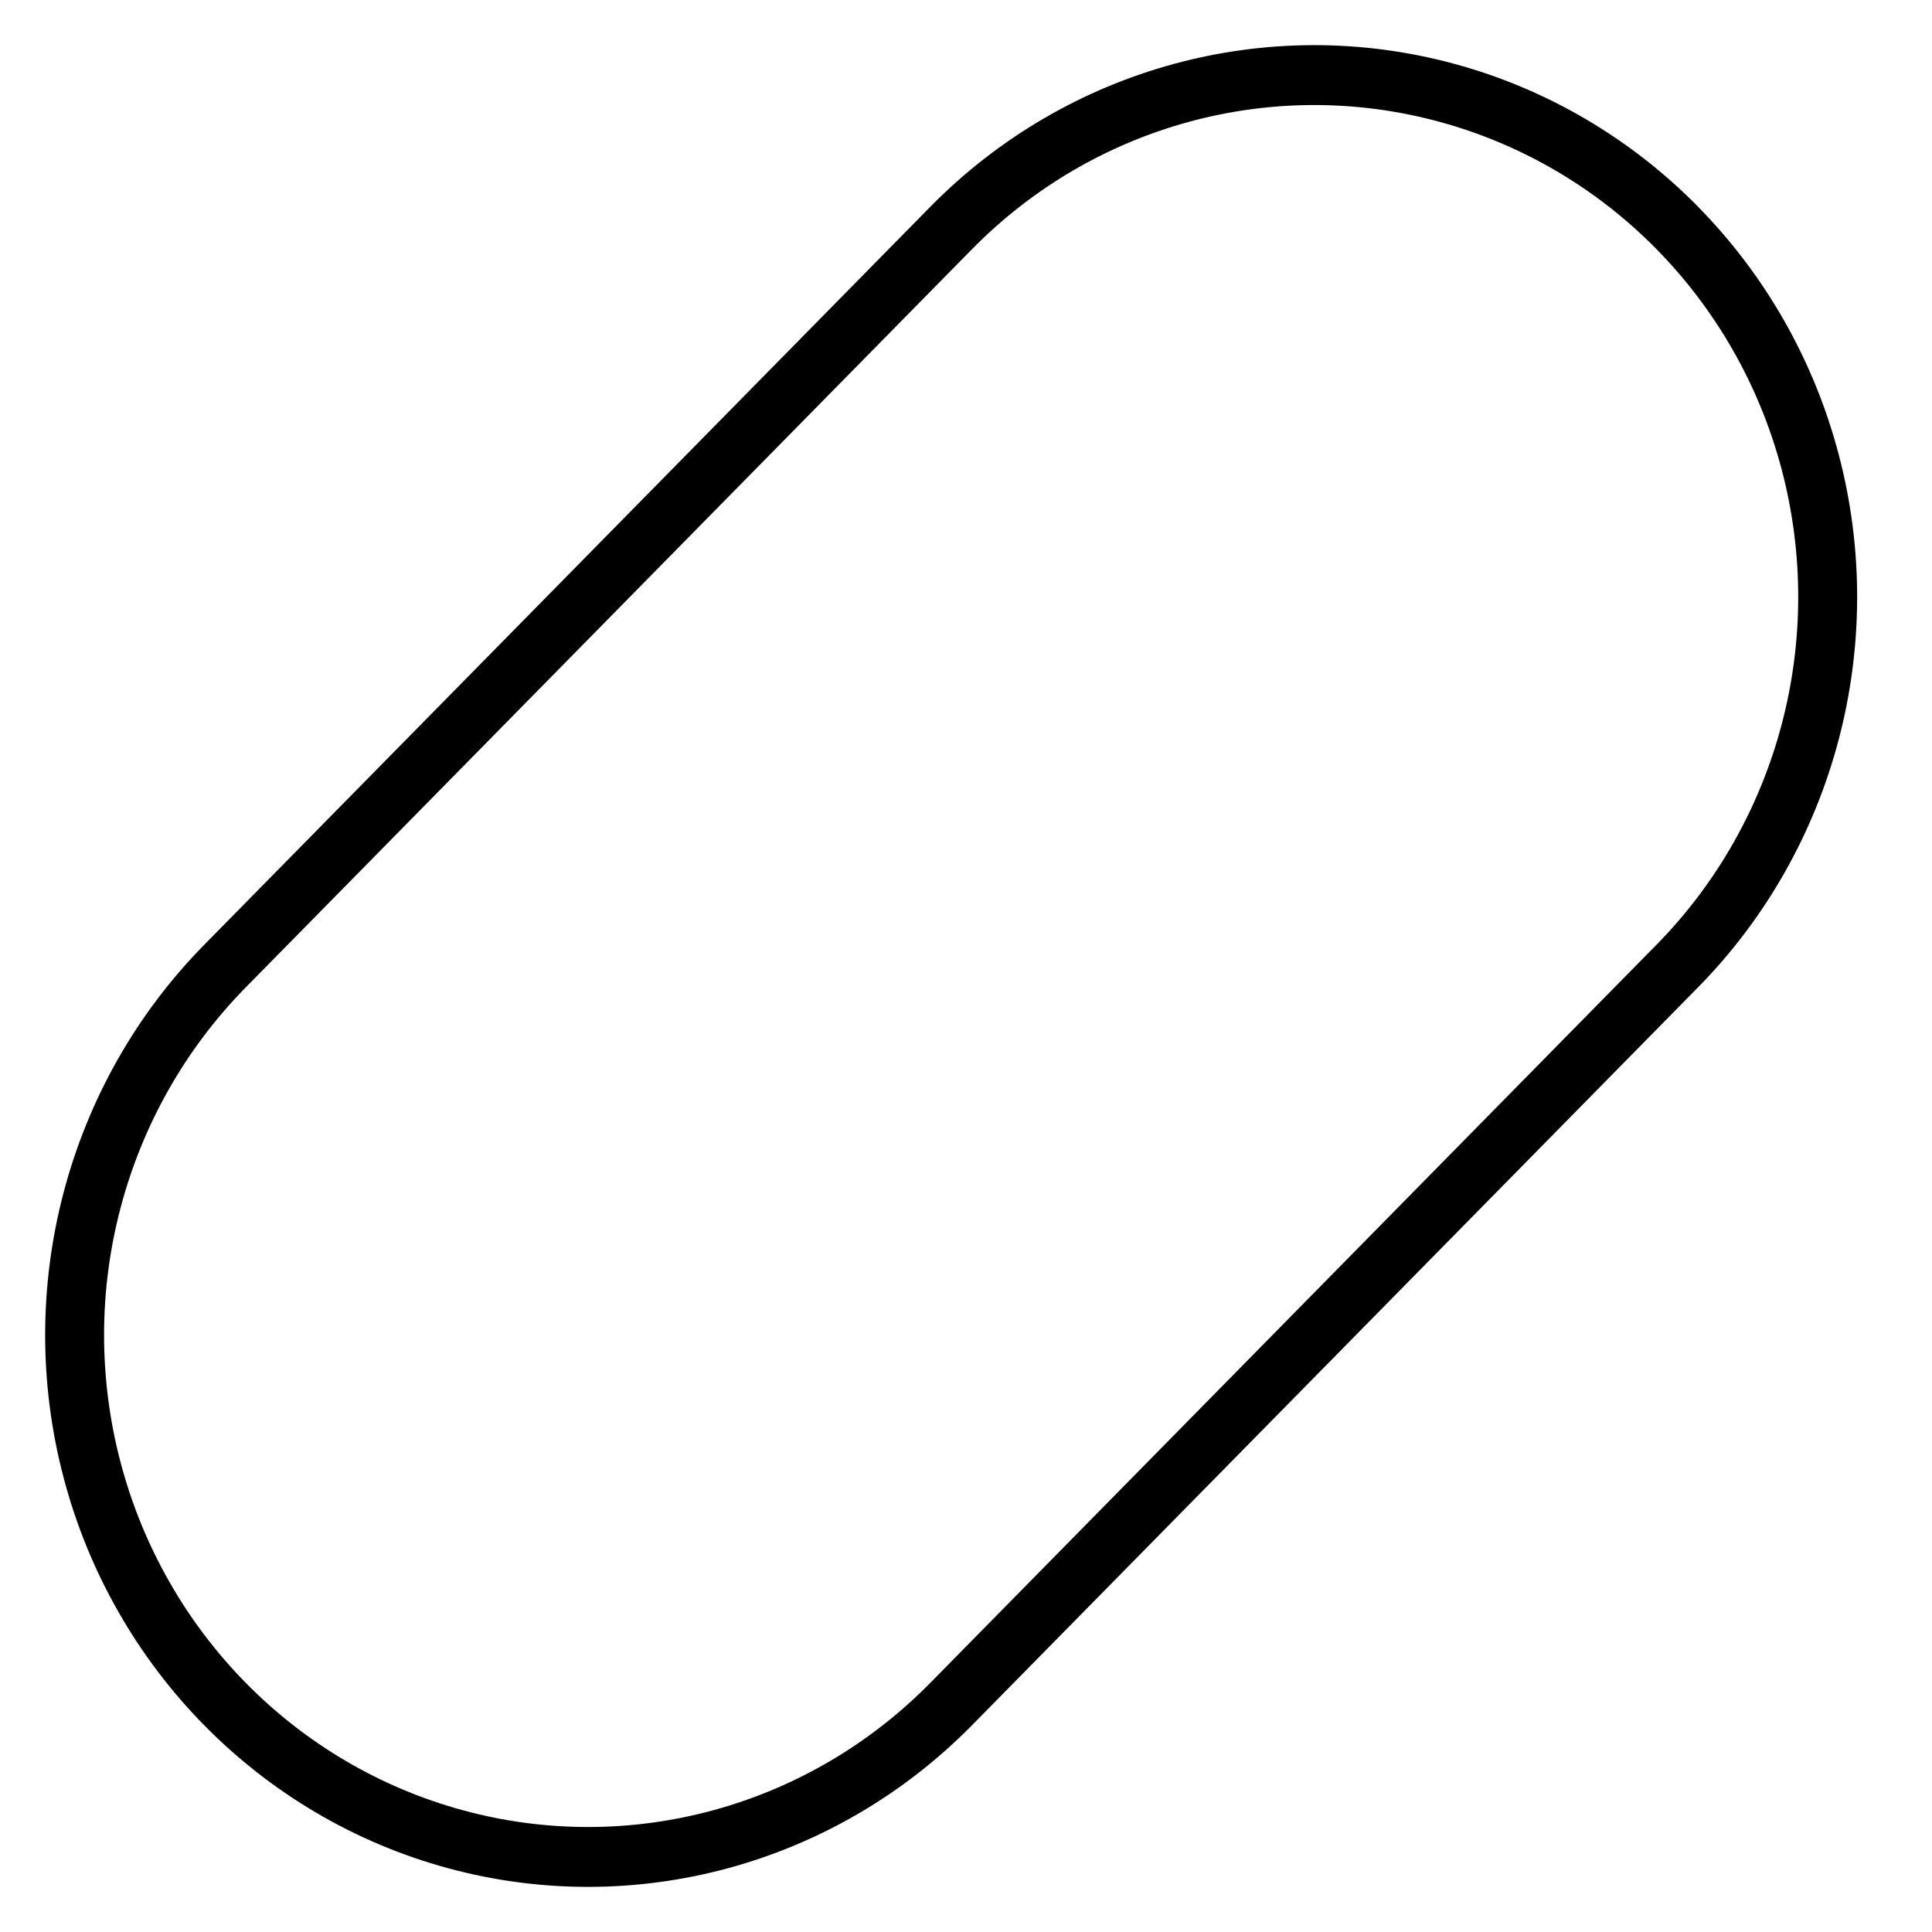
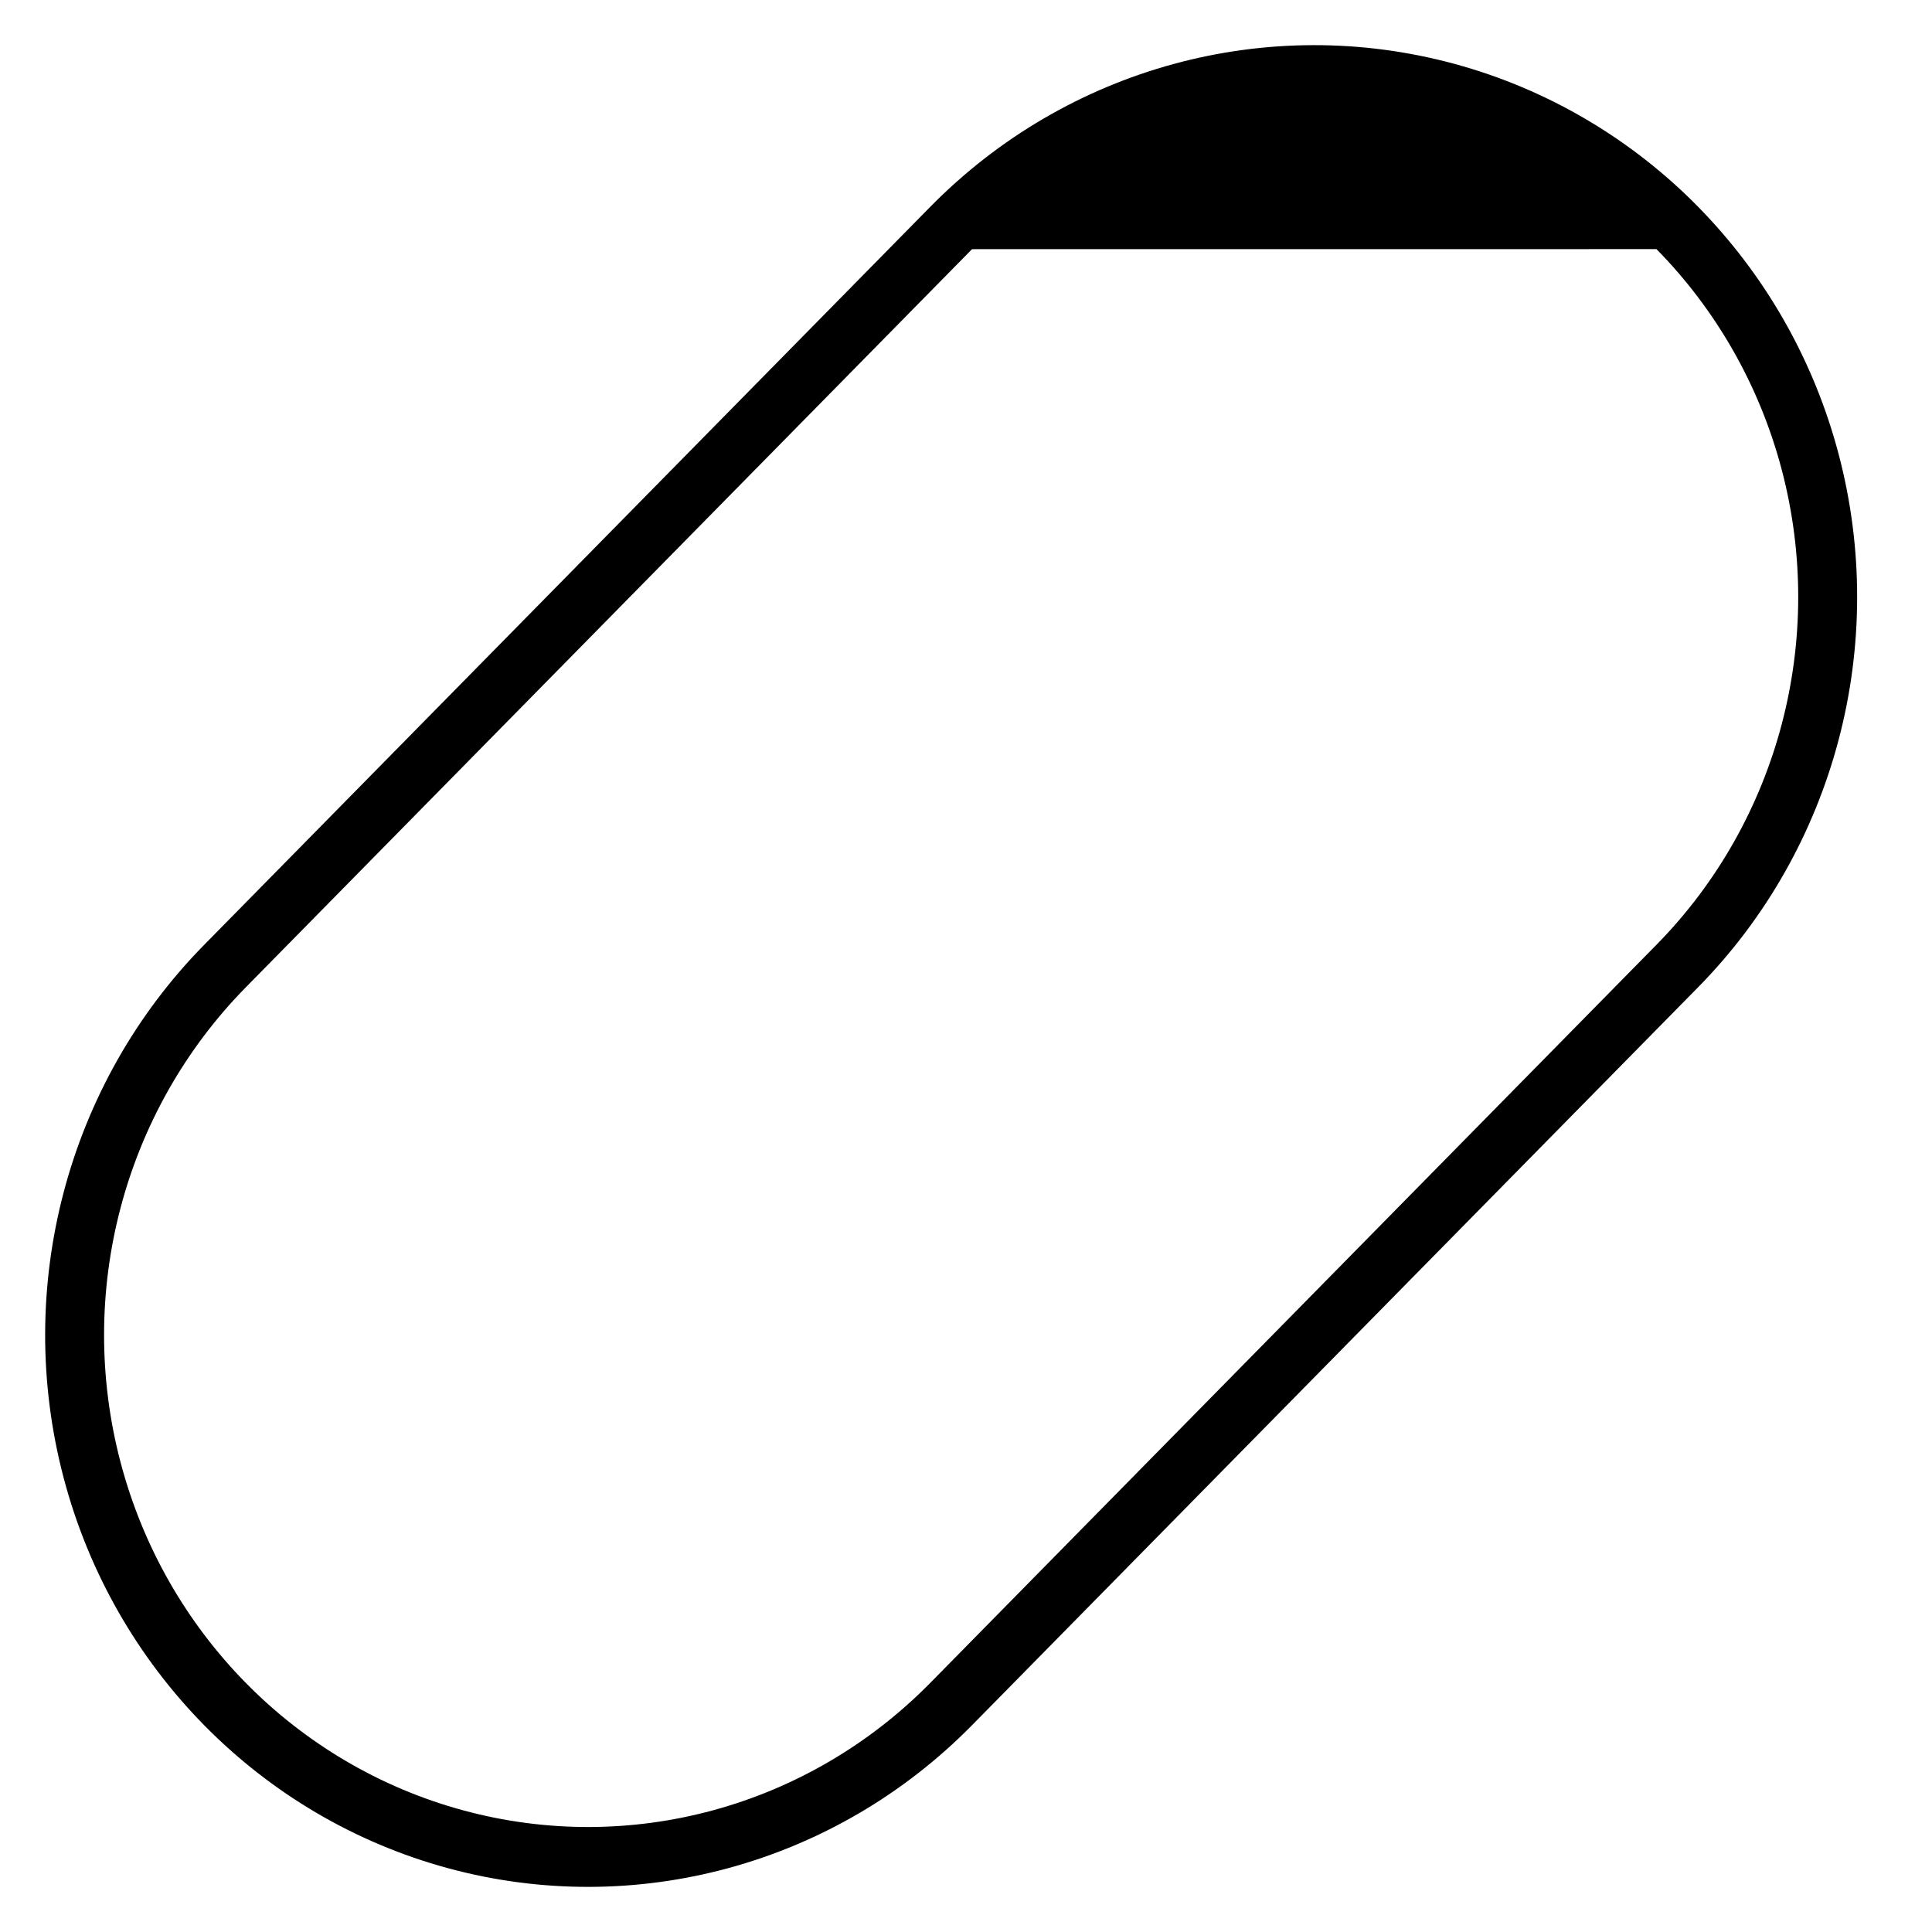
<svg xmlns="http://www.w3.org/2000/svg" fill="#000000" width="800px" height="800px" version="1.1" viewBox="144 144 512 512">
-   <path d="m594.02 198.8c-17.566-17.855-39.68-31.094-64.5-37.852-49.641-13.52-102.65 0.918-138.98 37.852l-192.43 195.59c-36.34 36.938-50.543 90.812-37.242 141.26 13.301 50.453 52.105 89.891 101.74 103.41 49.641 13.52 102.64-0.918 138.98-37.852l192.43-195.58c36.34-36.934 50.543-90.809 37.242-141.26-6.652-25.227-19.676-47.703-37.242-65.559zm-11.039 11.219c15.656 15.914 27.258 35.941 33.191 58.441 11.863 45-0.793 92.984-33.207 125.93l-192.43 195.59c-32.414 32.945-79.621 45.809-123.89 33.75s-78.824-47.176-90.688-92.176 0.793-92.98 33.207-125.93l192.43-195.59c32.41-32.941 79.621-45.809 123.89-33.75 22.137 6.027 41.84 17.82 57.5 33.734z" fill-rule="evenodd" />
+   <path d="m594.02 198.8c-17.566-17.855-39.68-31.094-64.5-37.852-49.641-13.52-102.65 0.918-138.98 37.852l-192.43 195.59c-36.34 36.938-50.543 90.812-37.242 141.26 13.301 50.453 52.105 89.891 101.74 103.41 49.641 13.52 102.64-0.918 138.98-37.852l192.43-195.58c36.34-36.934 50.543-90.809 37.242-141.26-6.652-25.227-19.676-47.703-37.242-65.559zm-11.039 11.219c15.656 15.914 27.258 35.941 33.191 58.441 11.863 45-0.793 92.984-33.207 125.93l-192.43 195.59c-32.414 32.945-79.621 45.809-123.89 33.75s-78.824-47.176-90.688-92.176 0.793-92.98 33.207-125.93l192.43-195.59z" fill-rule="evenodd" />
</svg>